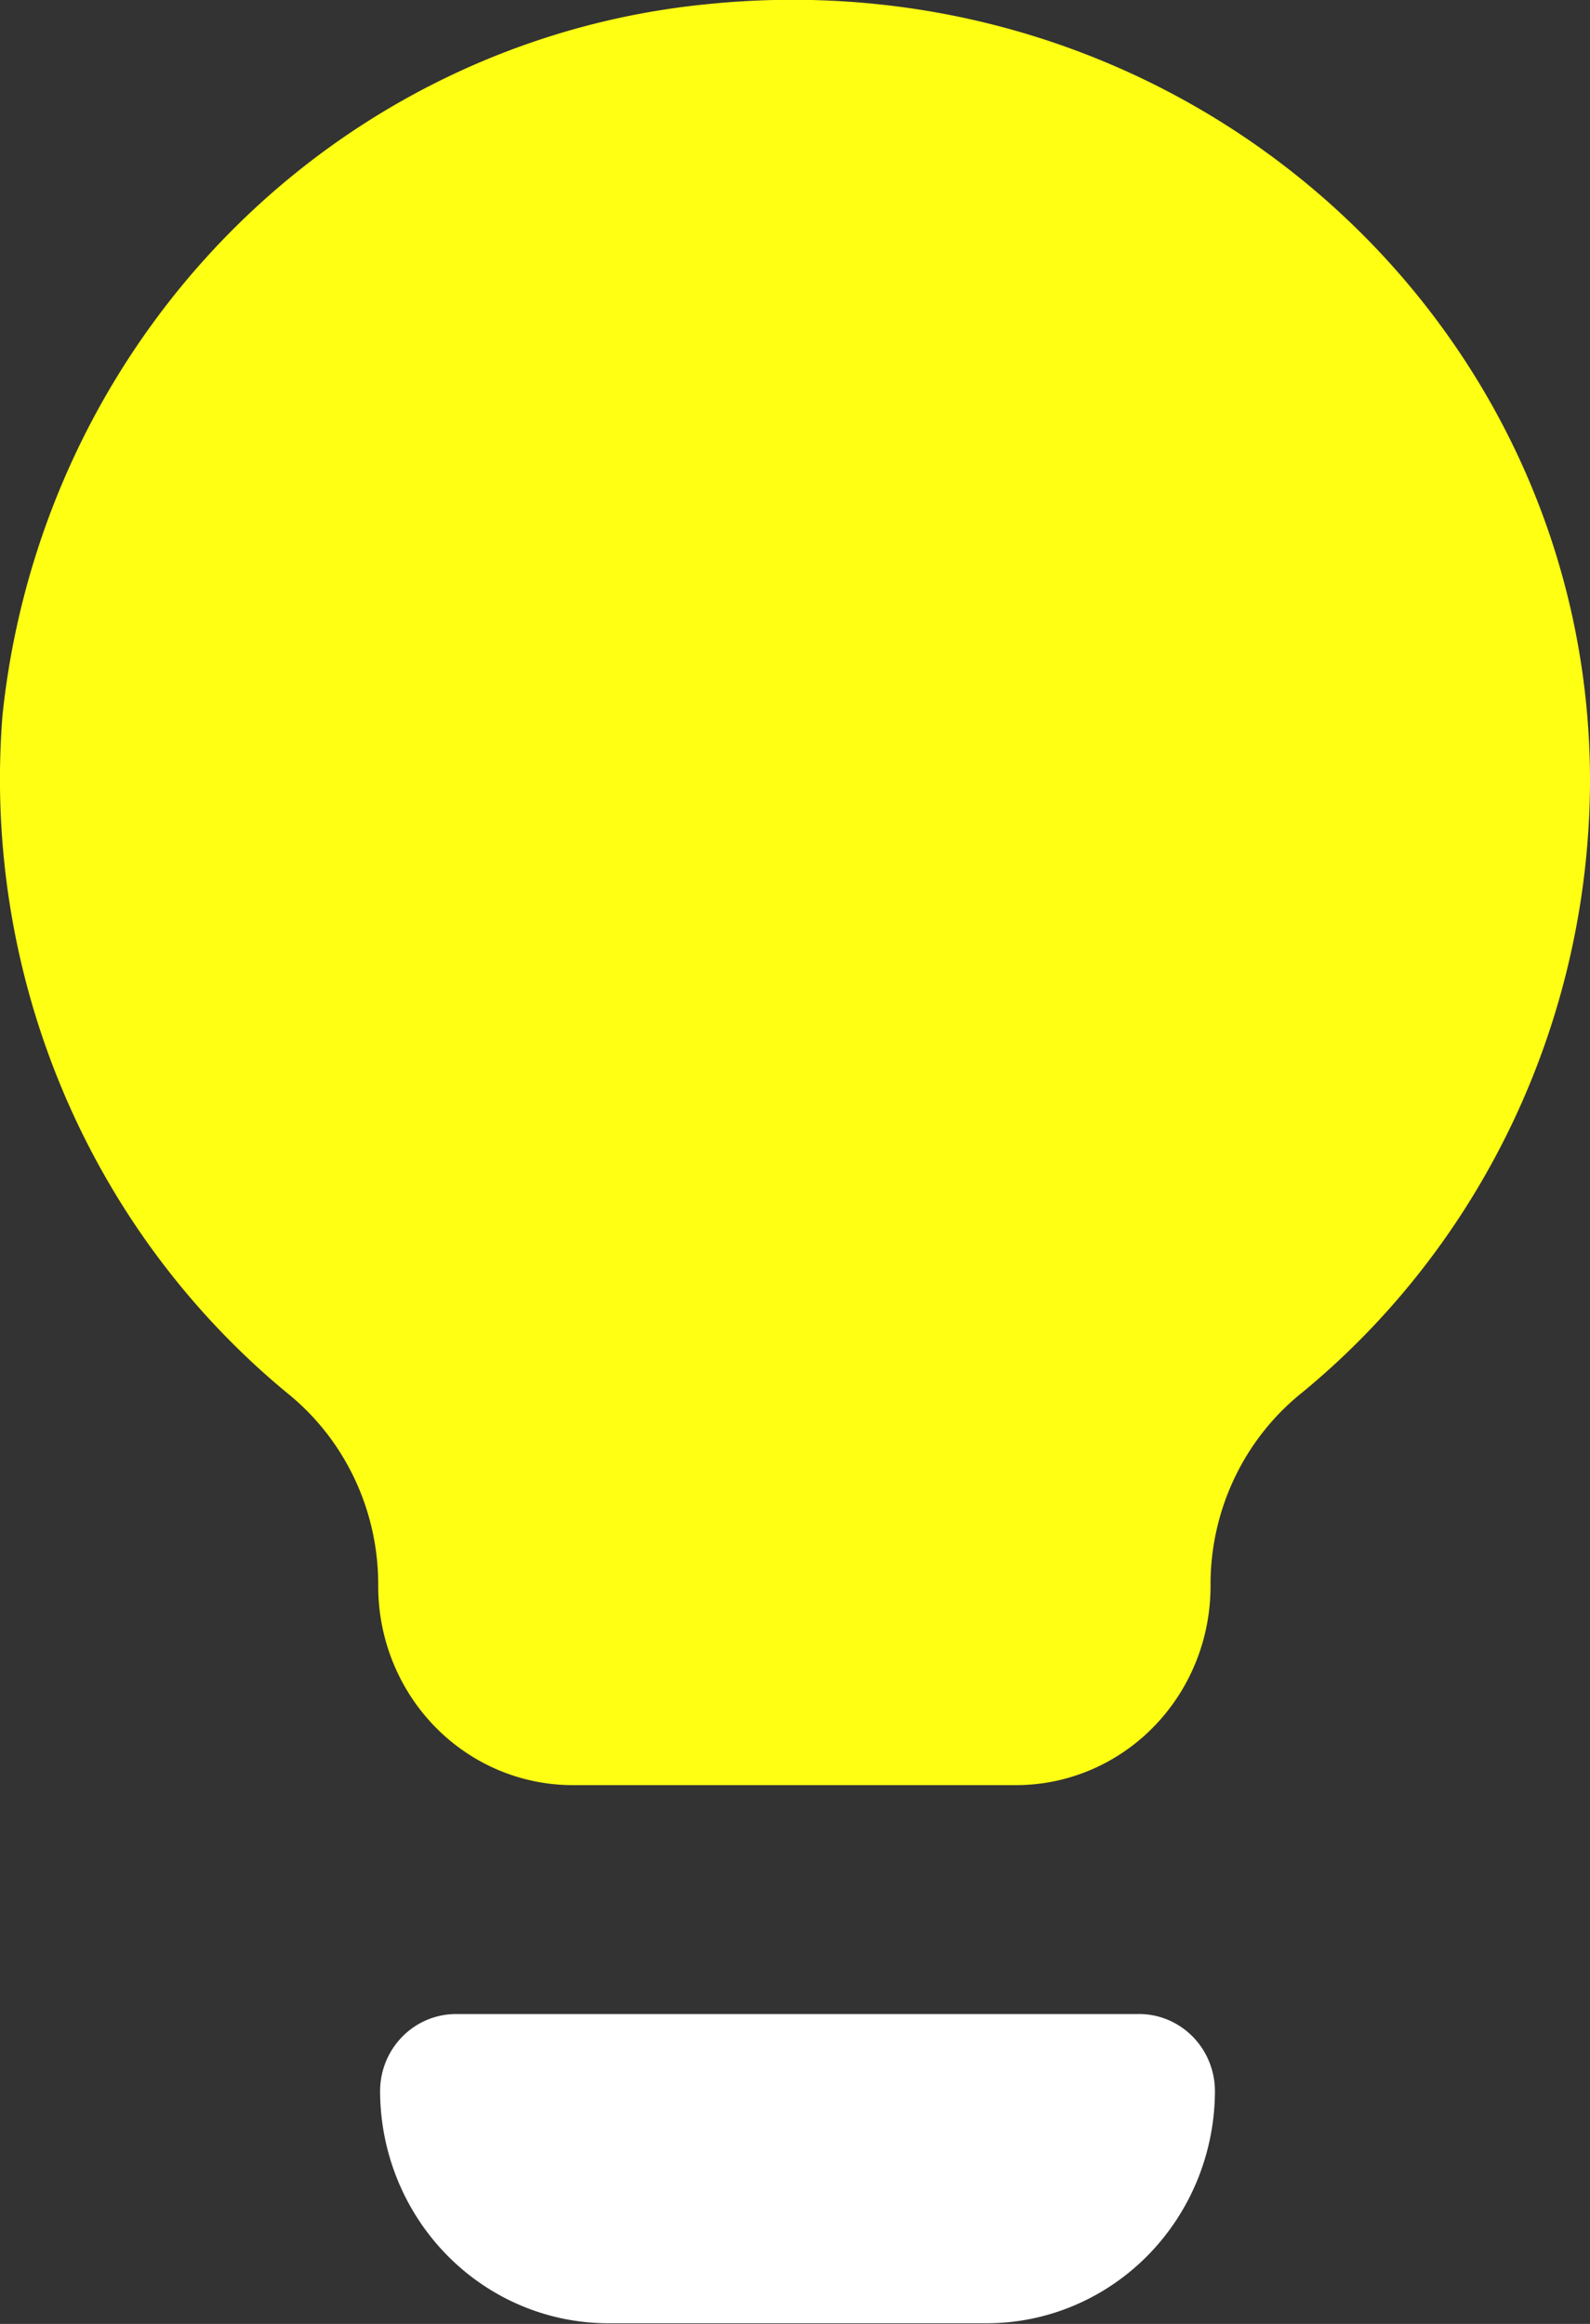
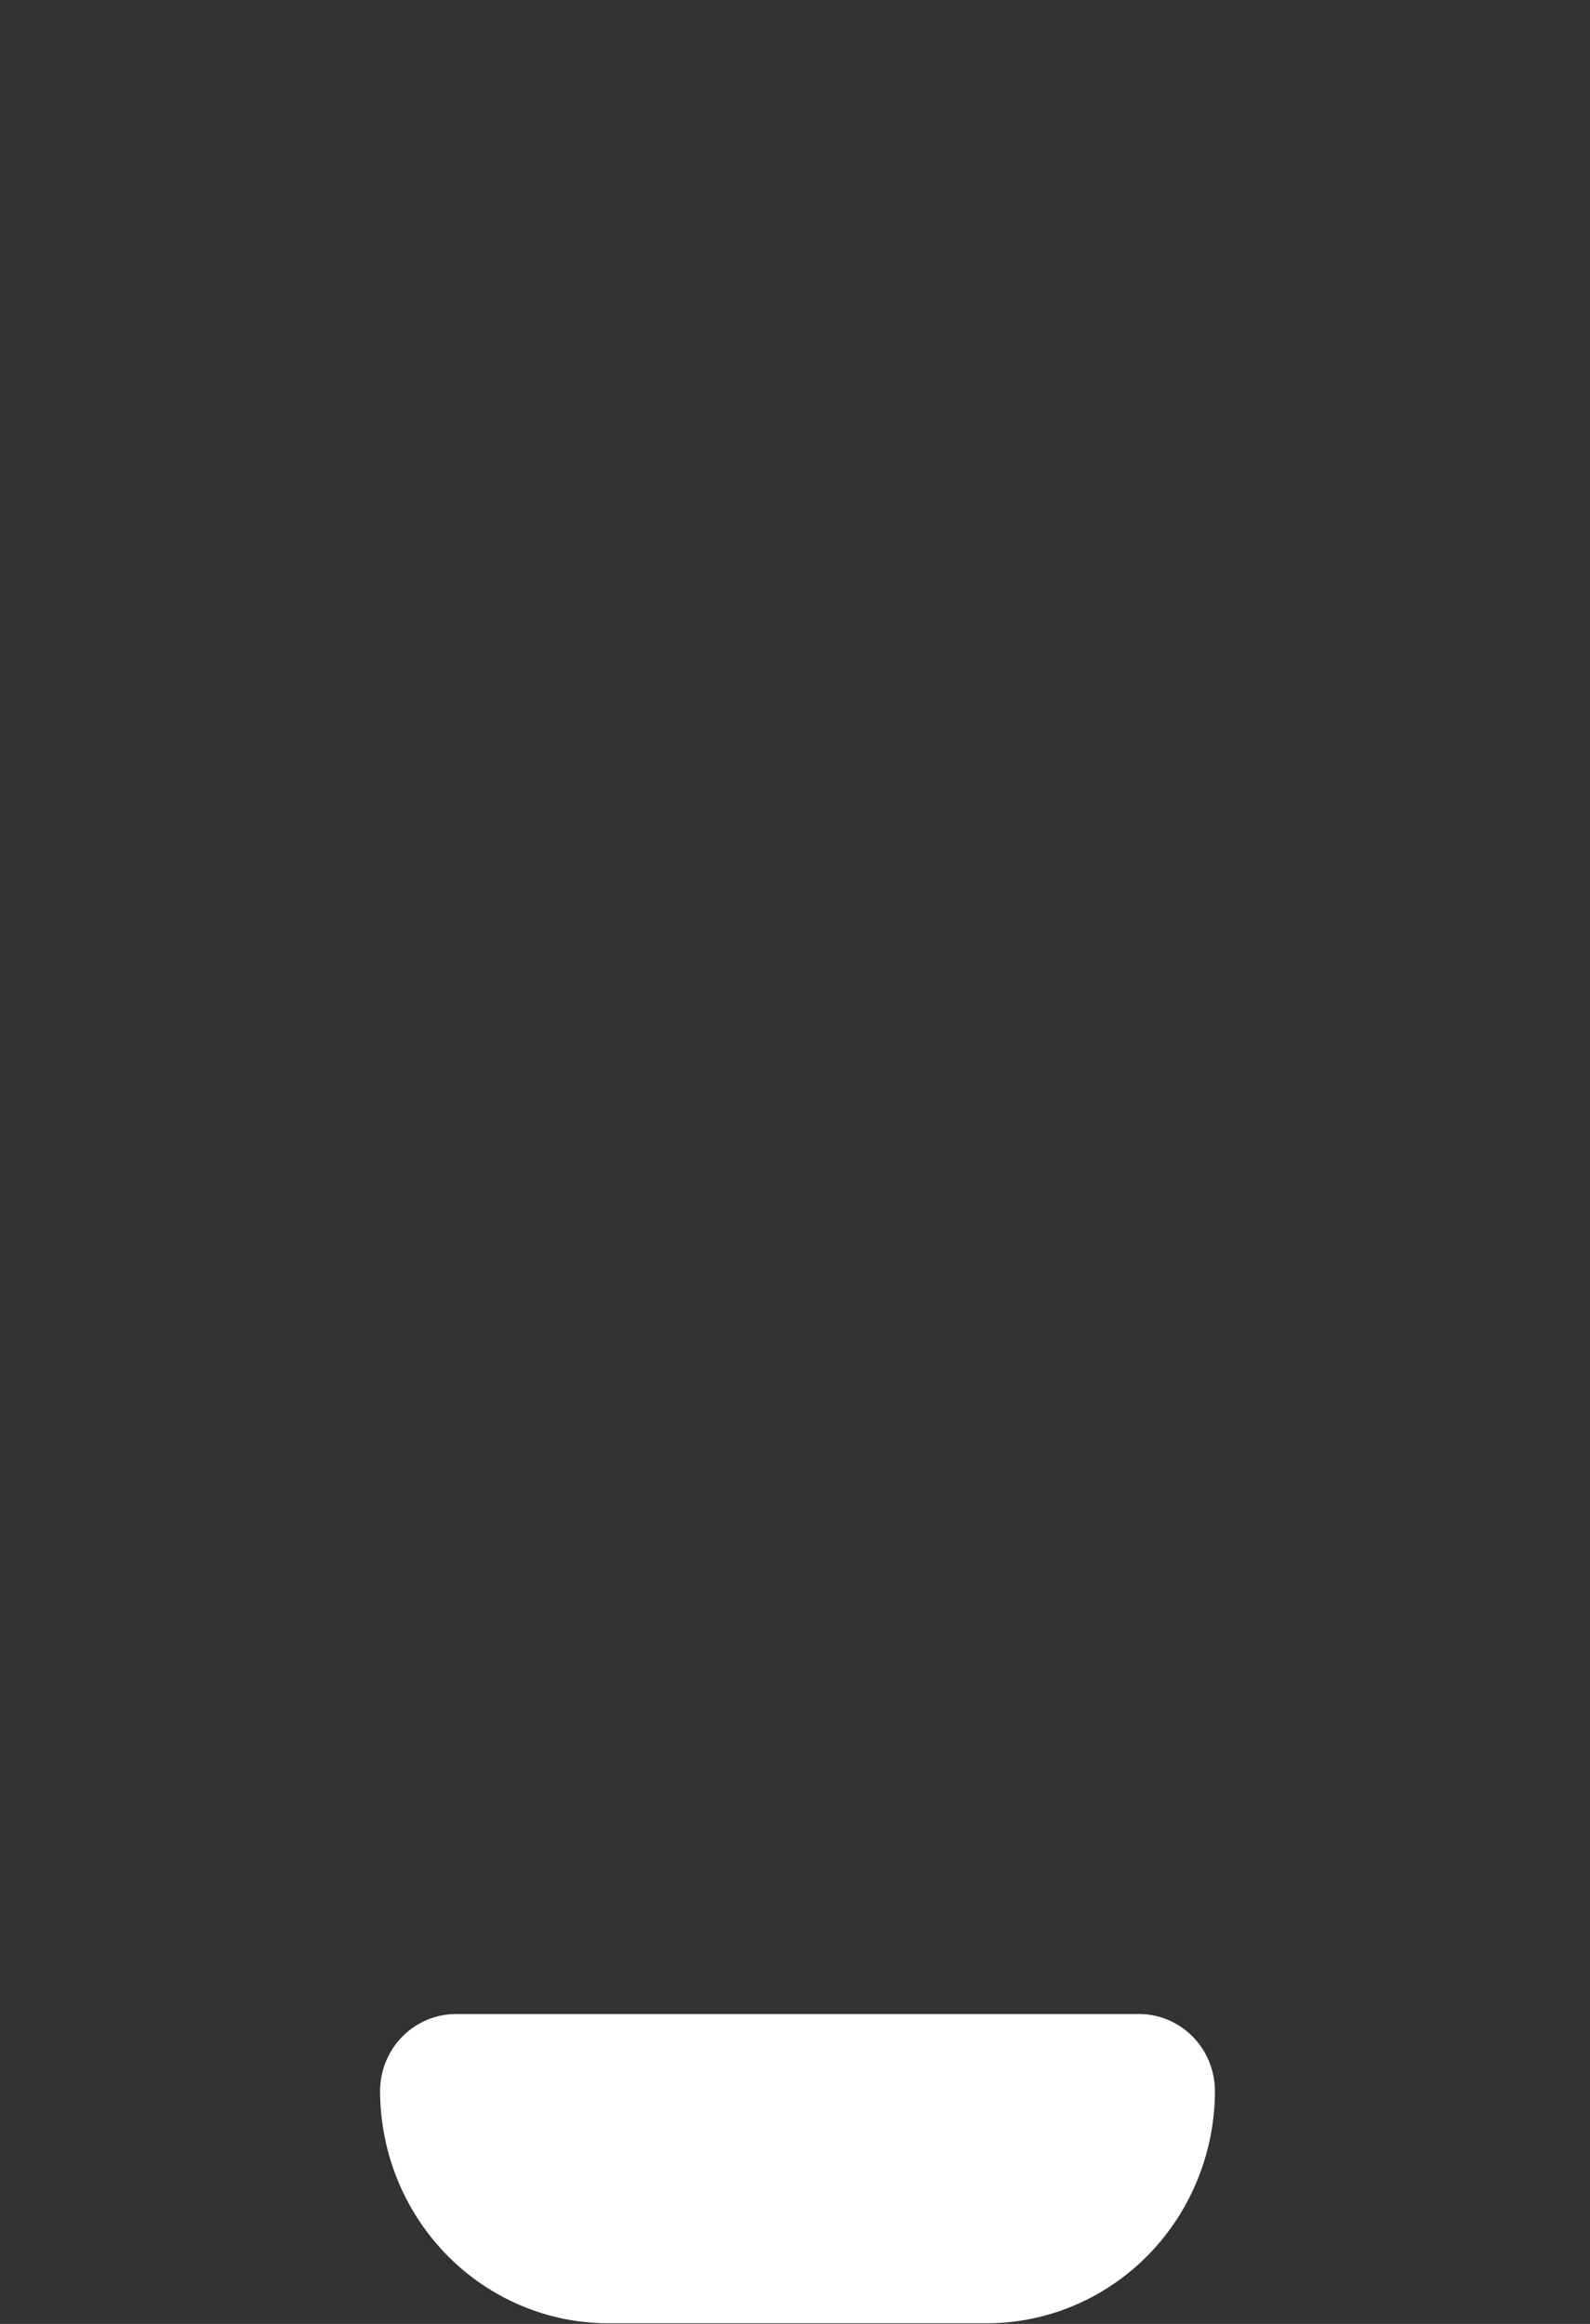
<svg xmlns="http://www.w3.org/2000/svg" xmlns:ns1="http://sodipodi.sourceforge.net/DTD/sodipodi-0.dtd" xmlns:ns2="http://www.inkscape.org/namespaces/inkscape" width="39" height="57" viewBox="0 0 2.535 3.705" version="1.1" id="svg4" ns1:docname="bulb.svg" style="fill:#000000" ns2:version="0.92.4 (5da689c313, 2019-01-14)">
  <rect x="0" y="0" width="2.535" height="3.705" fill="#333333" stroke="none" />
  <defs id="defs8" />
  <ns1:namedview pagecolor="#ffffff" bordercolor="#000000" borderopacity="0.25" objecttolerance="10" gridtolerance="10" guidetolerance="10" ns2:pageopacity="0" ns2:pageshadow="2" ns2:window-width="1920" ns2:window-height="1017" id="namedview6" showgrid="false" fit-margin-top="0" fit-margin-left="0" fit-margin-right="0" fit-margin-bottom="0" ns2:zoom="4.72" ns2:cx="32.077412" ns2:cy="23.627908" ns2:window-x="1912" ns2:window-y="-8" ns2:window-maximized="1" ns2:current-layer="svg4" />
-   <path style="fill:#ffff14;fill-opacity:1;stroke-width:0.078" d="m 1.124,0.007 a 1.25,1.275 0 0 0 -1.12,1.133 1.234,1.259 0 0 0 0.454,1.081 0.382,0.389 0 0 1 0.145,0.302 v 0.006 a 0.31,0.317 0 0 0 0.314,0.317 H 1.616 a 0.31,0.317 0 0 0 0.314,-0.317 v -0.006 A 0.382,0.389 0 0 1 2.075,2.221 1.232,1.257 0 0 0 2.535,1.252 C 2.539,0.514 1.89,-0.073 1.124,0.007 Z" id="path830" ns2:connector-curvature="0" />
  <path style="fill:#ffffff;fill-opacity:1;stroke-width:0.078" d="m 1.813,3.211 h -1.086 a 0.121,0.123 0 0 0 -0.121,0.123 0.364,0.371 0 0 0 0.363,0.37 H 1.574 A 0.364,0.371 0 0 0 1.937,3.335 0.121,0.123 0 0 0 1.813,3.211 Z" id="path2" ns2:connector-curvature="0" />
</svg>